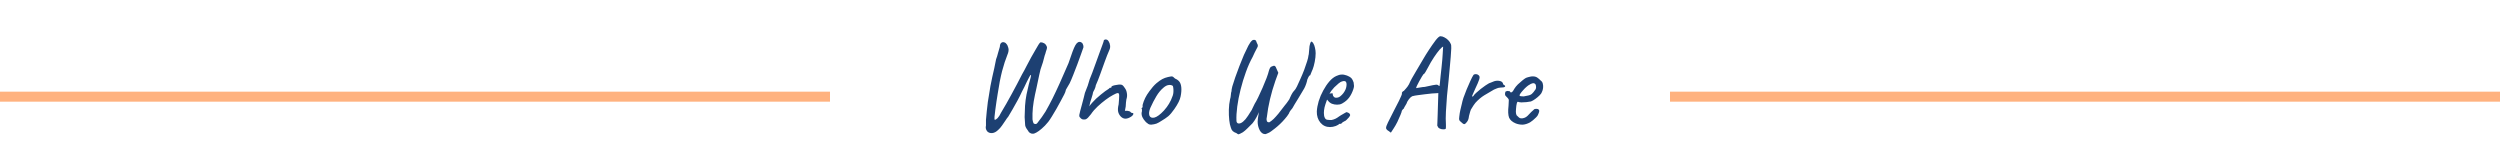
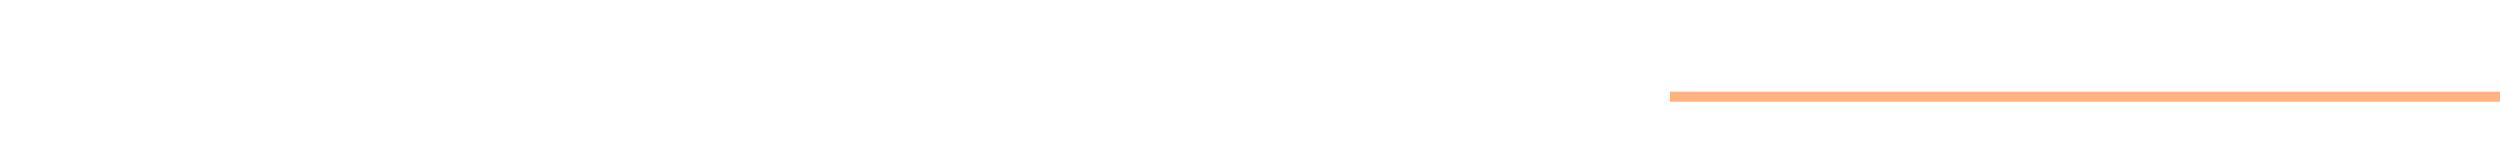
<svg xmlns="http://www.w3.org/2000/svg" width="750" height="50" viewBox="0 0 750 50" fill="none">
-   <path d="M0 29H249" stroke="#FF6600" stroke-opacity="0.5" stroke-width="3" />
  <path d="M501 29H750" stroke="#FF6600" stroke-opacity="0.5" stroke-width="3" />
-   <path d="M309.951 40.12C309.605 40.147 309.285 40.067 308.991 39.88C308.725 39.72 308.538 39.507 308.431 39.24C308.325 39.107 308.165 38.88 307.951 38.56C307.738 38.24 307.605 37.92 307.551 37.6C307.471 36.747 307.418 35.92 307.391 35.12C307.391 34.32 307.431 33.2 307.511 31.76C307.591 30.587 307.738 29.453 307.951 28.36C308.191 27.24 308.418 26.24 308.631 25.36C308.871 24.48 309.058 23.787 309.191 23.28C309.325 22.747 309.351 22.48 309.271 22.48C309.165 22.48 309.005 22.68 308.791 23.08C308.578 23.453 308.338 23.92 308.071 24.48C307.805 25.04 307.538 25.6 307.271 26.16C307.005 26.693 306.778 27.133 306.591 27.48C306.218 28.307 305.778 29.187 305.271 30.12C304.791 31.027 304.298 31.907 303.791 32.76C303.285 33.613 302.845 34.36 302.471 35C302.231 35.267 301.951 35.653 301.631 36.16C301.311 36.64 300.965 37.147 300.591 37.68C300.218 38.213 299.831 38.653 299.431 39C298.845 39.56 298.258 39.867 297.671 39.92C297.111 39.973 296.631 39.827 296.231 39.48C296.151 39.373 296.058 39.24 295.951 39.08C295.871 38.947 295.805 38.76 295.751 38.52C295.698 38.28 295.711 38 295.791 37.68C295.765 37.307 295.765 36.733 295.791 35.96C295.845 35.16 295.925 34.293 296.031 33.36C296.138 32.4 296.245 31.48 296.351 30.6C296.485 29.72 296.605 28.987 296.711 28.4C296.951 26.693 297.271 24.947 297.671 23.16C298.098 21.373 298.485 19.573 298.831 17.76C299.045 17.227 299.231 16.627 299.391 15.96C299.578 15.267 299.765 14.627 299.951 14.04C299.978 13.453 300.111 13.067 300.351 12.88C300.591 12.667 300.858 12.6 301.151 12.68C301.471 12.733 301.725 12.893 301.911 13.16C302.178 13.427 302.378 13.84 302.511 14.4C302.671 14.96 302.565 15.667 302.191 16.52C301.658 17.827 301.138 19.427 300.631 21.32C300.151 23.187 299.711 25.453 299.311 28.12C299.205 28.76 299.085 29.52 298.951 30.4C298.818 31.28 298.698 32.133 298.591 32.96C298.485 33.787 298.405 34.48 298.351 35.04C298.325 35.6 298.338 35.893 298.391 35.92C298.605 35.973 298.898 35.813 299.271 35.44C299.645 35.04 299.978 34.52 300.271 33.88C301.365 32.067 302.445 30.173 303.511 28.2C304.605 26.2 305.645 24.227 306.631 22.28C307.085 21.507 307.538 20.667 307.991 19.76C308.471 18.827 308.925 17.973 309.351 17.2C309.805 16.4 310.218 15.68 310.591 15.04C310.965 14.373 311.285 13.827 311.551 13.4C311.818 12.973 312.031 12.733 312.191 12.68C312.618 12.707 312.978 12.813 313.271 13C313.591 13.16 313.858 13.507 314.071 14.04C314.125 14.173 314.111 14.4 314.031 14.72C313.951 15.04 313.858 15.32 313.751 15.56C313.725 15.747 313.605 16.133 313.391 16.72C313.205 17.307 313.031 17.96 312.871 18.68C312.605 19.4 312.365 20.12 312.151 20.84C311.965 21.533 311.831 22.107 311.751 22.56C311.538 23.707 311.271 24.973 310.951 26.36C310.631 27.72 310.351 29.08 310.111 30.44C309.898 31.773 309.778 32.973 309.751 34.04C309.725 34.787 309.725 35.373 309.751 35.8C309.805 36.227 309.885 36.56 309.991 36.8C310.045 37.013 310.205 37.147 310.471 37.2C310.765 37.253 311.005 37.16 311.191 36.92C311.725 36.253 312.178 35.653 312.551 35.12C312.951 34.56 313.325 34 313.671 33.44C314.018 32.853 314.378 32.2 314.751 31.48C315.418 30.253 316.098 28.893 316.791 27.4C317.511 25.88 318.191 24.373 318.831 22.88C319.498 21.387 320.071 20.08 320.551 18.96C321.058 17.52 321.458 16.373 321.751 15.52C322.071 14.667 322.351 14.027 322.591 13.6C322.831 13.173 323.085 12.88 323.351 12.72C323.485 12.613 323.671 12.56 323.911 12.56C324.151 12.56 324.391 12.667 324.631 12.88C324.738 12.987 324.831 13.16 324.911 13.4C325.018 13.613 325.058 13.88 325.031 14.2C324.898 14.627 324.658 15.307 324.311 16.24C323.991 17.173 323.618 18.2 323.191 19.32C322.765 20.44 322.351 21.507 321.951 22.52C321.551 23.533 321.205 24.347 320.911 24.96C320.618 25.52 320.338 26 320.071 26.4C319.805 26.8 319.671 27.107 319.671 27.32C319.671 27.427 319.538 27.76 319.271 28.32C319.005 28.853 318.658 29.507 318.231 30.28C317.831 31.053 317.391 31.853 316.911 32.68C316.431 33.507 315.978 34.267 315.551 34.96C315.125 35.653 314.765 36.187 314.471 36.56C313.805 37.387 313.151 38.067 312.511 38.6C311.898 39.133 311.365 39.52 310.911 39.76C310.458 40 310.138 40.12 309.951 40.12ZM325.471 35.84C325.285 35.867 325.085 35.867 324.871 35.84C324.685 35.787 324.498 35.693 324.311 35.56C324.098 35.347 323.951 35.187 323.871 35.08C323.791 34.947 323.765 34.747 323.791 34.48C323.845 34.213 323.938 33.8 324.071 33.24C324.205 32.813 324.365 32.227 324.551 31.48C324.738 30.707 324.938 29.947 325.151 29.2C325.231 28.773 325.338 28.333 325.471 27.88C325.631 27.427 325.791 27.013 325.951 26.64C326.111 26.24 326.231 25.933 326.311 25.72C326.525 24.973 326.725 24.32 326.911 23.76C327.125 23.2 327.378 22.56 327.671 21.84C327.965 21.093 328.325 20.107 328.751 18.88C329.338 17.28 329.778 16.067 330.071 15.24C330.391 14.387 330.618 13.773 330.751 13.4C330.911 13 331.018 12.693 331.071 12.48C331.071 12.267 331.125 12.107 331.231 12C331.365 11.893 331.525 11.84 331.711 11.84C332.085 11.84 332.378 12.027 332.591 12.4C332.831 12.747 332.978 13.173 333.031 13.68C333.085 14.16 333.005 14.613 332.791 15.04C332.365 16 331.911 17.147 331.431 18.48C330.951 19.787 330.485 21.08 330.031 22.36C329.578 23.613 329.151 24.68 328.751 25.56C328.751 25.667 328.711 25.853 328.631 26.12C328.551 26.387 328.458 26.627 328.351 26.84C328.245 27.053 328.138 27.253 328.031 27.44C327.951 27.627 327.911 27.72 327.911 27.72C327.911 27.827 327.871 28.027 327.791 28.32C327.711 28.613 327.605 28.973 327.471 29.4C327.365 29.72 327.231 30.133 327.071 30.64C326.938 31.147 326.845 31.573 326.791 31.92C326.925 31.68 327.205 31.32 327.631 30.84C328.058 30.36 328.458 29.947 328.831 29.6C329.258 29.227 329.738 28.813 330.271 28.36C330.805 27.907 331.231 27.573 331.551 27.36C331.871 27.147 332.151 26.96 332.391 26.8C332.658 26.613 332.791 26.52 332.791 26.52C332.791 26.413 332.831 26.36 332.911 26.36C333.018 26.333 333.125 26.32 333.231 26.32C333.338 26.32 333.391 26.307 333.391 26.28C333.418 26.253 333.431 26.187 333.431 26.08C333.431 25.947 333.578 25.827 333.871 25.72C334.191 25.613 334.551 25.533 334.951 25.48C335.378 25.4 335.725 25.36 335.991 25.36C336.311 25.36 336.565 25.427 336.751 25.56C336.938 25.693 337.178 25.987 337.471 26.44C337.791 26.867 337.991 27.387 338.071 28C338.178 28.587 338.125 29.2 337.911 29.84C337.911 30.053 337.871 30.36 337.791 30.76C337.738 31.133 337.711 31.533 337.711 31.96L337.471 33.24H338.111C338.325 33.24 338.525 33.28 338.711 33.36C338.898 33.413 338.991 33.44 338.991 33.44C339.098 33.547 339.205 33.653 339.311 33.76C339.418 33.84 339.525 33.88 339.631 33.88C339.951 33.88 340.071 34.013 339.991 34.28C339.911 34.52 339.711 34.747 339.391 34.96C338.751 35.387 338.165 35.6 337.631 35.6C337.125 35.6 336.658 35.387 336.231 34.96C335.805 34.507 335.538 34 335.431 33.44C335.325 32.88 335.378 32.173 335.591 31.32C335.698 30.147 335.751 29.293 335.751 28.76C335.778 28.2 335.645 27.92 335.351 27.92C335.085 27.92 334.618 28.107 333.951 28.48C333.285 28.827 332.538 29.307 331.711 29.92C330.885 30.533 330.071 31.213 329.271 31.96C328.471 32.707 327.805 33.48 327.271 34.28C326.951 34.68 326.645 35.04 326.351 35.36C326.058 35.653 325.765 35.813 325.471 35.84ZM345.346 37.4C344.999 37.4 344.719 37.333 344.506 37.2C344.319 37.067 344.079 36.88 343.786 36.64C343.279 36.107 342.919 35.6 342.706 35.12C342.493 34.613 342.426 34.133 342.506 33.68C342.586 33.467 342.613 33.267 342.586 33.08C342.586 32.867 342.586 32.76 342.586 32.76C342.453 32.627 342.413 32.547 342.466 32.52C342.519 32.467 342.573 32.387 342.626 32.28C342.786 32.28 342.839 32.133 342.786 31.84C342.733 31.627 342.839 31.16 343.106 30.44C343.373 29.72 343.706 29.04 344.106 28.4C344.266 28.133 344.506 27.787 344.826 27.36C345.146 26.907 345.493 26.467 345.866 26.04C346.266 25.587 346.626 25.227 346.946 24.96C347.613 24.4 348.199 23.987 348.706 23.72C349.213 23.453 349.759 23.253 350.346 23.12C350.933 22.987 351.333 22.92 351.546 22.92C351.786 22.92 352.106 23.133 352.506 23.56C353.119 23.827 353.559 24.147 353.826 24.52C354.119 24.893 354.306 25.44 354.386 26.16C354.466 26.96 354.399 27.88 354.186 28.92C353.999 29.933 353.373 31.2 352.306 32.72C351.639 33.68 351.026 34.4 350.466 34.88C349.906 35.333 349.239 35.787 348.466 36.24C347.906 36.613 347.399 36.893 346.946 37.08C346.493 37.24 345.959 37.347 345.346 37.4ZM349.186 33.16C349.826 32.44 350.333 31.76 350.706 31.12C351.106 30.48 351.479 29.667 351.826 28.68C351.933 28.387 351.999 28.027 352.026 27.6C352.053 27.147 352.039 26.733 351.986 26.36C351.959 25.96 351.866 25.733 351.706 25.68C351.386 25.493 350.999 25.44 350.546 25.52C350.093 25.573 349.599 25.827 349.066 26.28C348.239 26.973 347.519 27.84 346.906 28.88C346.293 29.893 345.693 31.053 345.106 32.36C344.706 33.32 344.613 34.093 344.826 34.68C345.066 35.24 345.559 35.44 346.306 35.28C347.079 35.093 348.039 34.387 349.186 33.16ZM379.575 40.24C378.882 40.24 378.322 39.84 377.895 39.04C377.495 38.24 377.295 37.387 377.295 36.48C377.295 36.267 377.322 35.933 377.375 35.48C377.455 35.027 377.522 34.613 377.575 34.24C377.655 33.84 377.695 33.64 377.695 33.64C377.588 33.907 377.348 34.4 376.975 35.12C376.602 35.813 376.202 36.427 375.775 36.96C375.295 37.467 374.788 37.973 374.255 38.48C373.748 38.987 373.282 39.387 372.855 39.68C372.188 40.053 371.775 40.253 371.615 40.28C371.455 40.307 371.215 40.187 370.895 39.92C370.468 39.787 370.108 39.587 369.815 39.32C369.548 39.053 369.362 38.707 369.255 38.28C369.042 37.747 368.882 37 368.775 36.04C368.668 35.053 368.628 34.013 368.655 32.92C368.682 31.8 368.802 30.76 369.015 29.8C369.148 29.4 369.228 28.96 369.255 28.48C369.282 28 369.348 27.627 369.455 27.36C369.428 27.147 369.508 26.667 369.695 25.92C369.908 25.173 370.202 24.267 370.575 23.2C370.948 22.133 371.362 21.013 371.815 19.84C372.268 18.667 372.722 17.547 373.175 16.48C373.655 15.413 374.095 14.493 374.495 13.72C374.922 12.947 375.268 12.453 375.535 12.24C375.695 12.053 375.882 11.96 376.095 11.96C376.308 11.933 376.495 11.973 376.655 12.08C376.815 12.16 376.895 12.293 376.895 12.48C377.002 12.667 377.068 12.827 377.095 12.96C377.122 13.067 377.188 13.2 377.295 13.36C377.375 13.627 377.375 13.853 377.295 14.04C377.215 14.227 377.055 14.533 376.815 14.96C376.575 15.387 376.242 16.08 375.815 17.04C375.068 18.373 374.388 19.893 373.775 21.6C373.162 23.28 372.628 25.027 372.175 26.84C371.722 28.627 371.388 30.333 371.175 31.96C370.962 33.587 370.882 35 370.935 36.2C370.935 36.547 371.055 36.8 371.295 36.96C371.535 37.093 371.855 37.08 372.255 36.92C372.682 36.733 373.148 36.347 373.655 35.76C373.868 35.493 374.122 35.147 374.415 34.72C374.708 34.267 374.962 33.867 375.175 33.52C375.415 33.147 375.535 32.96 375.535 32.96C375.535 32.96 375.615 32.787 375.775 32.44C375.962 32.093 376.175 31.653 376.415 31.12C376.682 30.72 377.028 30.08 377.455 29.2C377.882 28.32 378.322 27.36 378.775 26.32C379.228 25.28 379.628 24.307 379.975 23.4C380.322 22.467 380.548 21.76 380.655 21.28C380.762 20.907 380.882 20.6 381.015 20.36C381.175 20.093 381.348 19.96 381.535 19.96C381.988 19.72 382.295 19.667 382.455 19.8C382.642 19.907 382.828 20.227 383.015 20.76L383.495 21.84L382.615 24.24C381.308 28 380.455 31.627 380.055 35.12C380.055 35.12 380.028 35.253 379.975 35.52C379.948 35.787 379.975 36.053 380.055 36.32C380.162 36.587 380.415 36.707 380.815 36.68C381.242 36.413 381.668 36.08 382.095 35.68C382.522 35.253 383.002 34.72 383.535 34.08C384.068 33.413 384.708 32.587 385.455 31.6C385.802 31.2 386.108 30.8 386.375 30.4C386.668 29.973 386.815 29.76 386.815 29.76C386.815 29.76 386.882 29.6 387.015 29.28C387.175 28.96 387.308 28.68 387.415 28.44C387.655 27.987 387.855 27.667 388.015 27.48C388.202 27.267 388.295 27.16 388.295 27.16C388.508 26.973 388.775 26.56 389.095 25.92C389.415 25.28 389.762 24.52 390.135 23.64C390.535 22.76 390.908 21.867 391.255 20.96C391.602 20.027 391.895 19.173 392.135 18.4C392.375 17.627 392.508 17.053 392.535 16.68C392.615 16.493 392.668 16.12 392.695 15.56C392.722 15 392.775 14.427 392.855 13.84C392.962 13.227 393.122 12.773 393.335 12.48C393.575 12.48 393.802 12.667 394.015 13.04C394.228 13.387 394.388 13.827 394.495 14.36C394.628 14.893 394.695 15.427 394.695 15.96C394.695 16.76 394.602 17.627 394.415 18.56C394.228 19.493 394.028 20.227 393.815 20.76C393.708 21.027 393.588 21.307 393.455 21.6C393.322 21.893 393.188 22.227 393.055 22.6C392.868 22.6 392.695 22.773 392.535 23.12C392.402 23.44 392.282 23.707 392.175 23.92C392.175 24.08 392.082 24.453 391.895 25.04C391.708 25.6 391.508 26.08 391.295 26.48C391.135 26.747 390.882 27.173 390.535 27.76C390.215 28.32 389.855 28.92 389.455 29.56C389.055 30.2 388.695 30.787 388.375 31.32C388.082 31.853 387.868 32.227 387.735 32.44C387.522 32.707 387.308 32.973 387.095 33.24C386.908 33.507 386.762 33.787 386.655 34.08C386.335 34.613 385.935 35.147 385.455 35.68C385.002 36.213 384.508 36.733 383.975 37.24C383.468 37.72 382.975 38.147 382.495 38.52C382.042 38.893 381.655 39.187 381.335 39.4C380.988 39.667 380.628 39.867 380.255 40C379.908 40.16 379.682 40.24 379.575 40.24ZM399.004 38.12C397.831 38.12 396.871 37.68 396.124 36.8C395.377 35.893 395.017 34.773 395.044 33.44C395.097 32.48 395.284 31.453 395.604 30.36C395.951 29.24 396.404 28.173 396.964 27.16C397.524 26.12 398.137 25.213 398.804 24.44C399.471 23.667 400.164 23.12 400.884 22.8C401.151 22.667 401.431 22.56 401.724 22.48C402.044 22.4 402.364 22.36 402.684 22.36C402.977 22.36 403.284 22.413 403.604 22.52C403.924 22.6 404.191 22.693 404.404 22.8C404.857 22.987 405.204 23.213 405.444 23.48C405.684 23.747 405.897 24.16 406.084 24.72C406.164 25.227 406.204 25.587 406.204 25.8C406.204 26.013 406.137 26.333 406.004 26.76C405.684 27.72 405.271 28.547 404.764 29.24C404.257 29.933 403.577 30.52 402.724 31C402.511 31.133 402.257 31.24 401.964 31.32C401.697 31.373 401.417 31.4 401.124 31.4C400.591 31.4 400.071 31.307 399.564 31.12C399.084 30.907 398.697 30.6 398.404 30.2L398.124 29.88L398.004 30.2C397.737 30.92 397.524 31.587 397.364 32.2C397.231 32.813 397.164 33.373 397.164 33.88C397.164 34.2 397.191 34.507 397.244 34.8C397.324 35.093 397.431 35.347 397.564 35.56C397.671 35.72 397.844 35.84 398.084 35.92C398.351 35.973 398.631 36 398.924 36C399.111 36 399.297 36 399.484 36C399.697 35.973 399.897 35.92 400.084 35.84C400.537 35.68 400.897 35.507 401.164 35.32C401.457 35.133 401.751 34.933 402.044 34.72L402.204 34.64H402.164C402.484 34.48 402.764 34.32 403.004 34.16C403.271 34 403.404 33.92 403.404 33.92C403.511 33.92 403.617 33.853 403.724 33.72C403.937 33.613 404.204 33.653 404.524 33.84C404.871 34.027 405.044 34.267 405.044 34.56C405.017 34.693 404.897 34.907 404.684 35.2C404.471 35.467 404.231 35.72 403.964 35.96C403.724 36.2 403.524 36.333 403.364 36.36C403.337 36.387 403.244 36.44 403.084 36.52C402.924 36.573 402.817 36.627 402.764 36.68H402.804C402.564 37 402.324 37.16 402.084 37.16H401.764C401.657 37.347 401.311 37.56 400.724 37.8C400.137 38.013 399.564 38.12 399.004 38.12ZM400.804 29.32C401.284 29.32 401.697 29.187 402.044 28.92C402.417 28.627 402.737 28.307 403.004 27.96C403.537 27.24 403.844 26.547 403.924 25.88C404.031 25.187 403.951 24.707 403.684 24.44C403.524 24.36 403.377 24.32 403.244 24.32C403.137 24.293 402.911 24.333 402.564 24.44C402.324 24.493 401.991 24.693 401.564 25.04C401.137 25.387 400.711 25.773 400.284 26.2C399.884 26.627 399.577 26.987 399.364 27.28L398.844 28.12C399.057 28.04 399.257 28 399.444 28C399.657 27.973 399.777 27.987 399.804 28.04C399.804 28.28 399.844 28.507 399.924 28.72C400.031 28.907 400.151 29.053 400.284 29.16C400.444 29.267 400.617 29.32 400.804 29.32ZM416.619 39.32C416.139 39.053 415.873 38.76 415.819 38.44C415.793 38.12 415.979 37.56 416.379 36.76C416.779 35.96 417.406 34.72 418.259 33.04C418.899 31.84 419.379 30.907 419.699 30.24C420.046 29.547 420.273 29.053 420.379 28.76C420.513 28.467 420.579 28.28 420.579 28.2C420.526 27.96 420.553 27.773 420.659 27.64C420.766 27.48 420.939 27.347 421.179 27.24C421.313 27.107 421.526 26.867 421.819 26.52C422.139 26.173 422.433 25.76 422.699 25.28C422.939 24.72 423.219 24.147 423.539 23.56C423.859 22.973 424.286 22.24 424.819 21.36C425.353 20.453 426.046 19.28 426.899 17.84C427.433 16.907 428.019 15.96 428.659 15C429.299 14.013 429.979 13.04 430.699 12.08C430.993 11.707 431.259 11.413 431.499 11.2C431.739 10.96 431.979 10.853 432.219 10.88C432.539 10.88 432.899 10.987 433.299 11.2C433.726 11.413 434.113 11.693 434.459 12.04C434.806 12.387 435.059 12.76 435.219 13.16C435.353 13.373 435.406 13.827 435.379 14.52C435.353 15.213 435.299 16.053 435.219 17.04C435.139 18.027 435.046 19.08 434.939 20.2C434.859 21.293 434.739 22.587 434.579 24.08C434.419 25.573 434.259 27.133 434.099 28.76C433.966 30.387 433.859 31.96 433.779 33.48C433.699 34.973 433.699 36.28 433.779 37.4C433.806 37.64 433.806 37.867 433.779 38.08C433.753 38.293 433.739 38.467 433.739 38.6C433.579 38.76 433.313 38.827 432.939 38.8C432.593 38.8 432.246 38.72 431.899 38.56C431.579 38.4 431.393 38.2 431.339 37.96C431.259 37.88 431.206 37.773 431.179 37.64C431.179 37.48 431.193 37.16 431.219 36.68C431.246 36.2 431.273 35.44 431.299 34.4L431.499 27.92L430.979 27.96C430.739 27.96 430.286 27.987 429.619 28.04C428.953 28.093 428.233 28.173 427.459 28.28C426.686 28.36 425.966 28.453 425.299 28.56C424.659 28.64 424.219 28.72 423.979 28.8C423.739 28.8 423.446 28.96 423.099 29.28C422.779 29.6 422.473 30.013 422.179 30.52C422.073 30.893 421.873 31.293 421.579 31.72C421.313 32.12 421.179 32.387 421.179 32.52C420.993 32.653 420.833 32.813 420.699 33C420.593 33.187 420.539 33.28 420.539 33.28C420.539 33.44 420.406 33.84 420.139 34.48C419.899 35.093 419.593 35.787 419.219 36.56C418.846 37.307 418.473 37.96 418.099 38.52L417.259 39.8L416.619 39.32ZM424.899 26.44C424.899 26.44 425.033 26.413 425.299 26.36C425.593 26.307 425.926 26.253 426.299 26.2C426.699 26.12 427.059 26.08 427.379 26.08C428.499 25.813 429.313 25.64 429.819 25.56C430.326 25.453 430.673 25.4 430.859 25.4C431.073 25.4 431.259 25.44 431.419 25.52C431.526 25.653 431.619 25.733 431.699 25.76C431.806 25.787 431.859 25.8 431.859 25.8C431.886 25.747 431.926 25.44 431.979 24.88C432.033 24.32 432.099 23.627 432.179 22.8C432.286 21.973 432.379 21.12 432.459 20.24C432.566 19.333 432.646 18.507 432.699 17.76C432.753 16.987 432.793 16.4 432.819 16C432.846 15.493 432.873 15.04 432.899 14.64C432.926 14.213 432.939 14 432.939 14C432.779 14 432.433 14.293 431.899 14.88C431.393 15.467 430.819 16.24 430.179 17.2C429.539 18.16 428.939 19.187 428.379 20.28C428.113 20.787 427.859 21.24 427.619 21.64C427.379 22.04 427.193 22.24 427.059 22.24C427.006 22.293 426.846 22.533 426.579 22.96C426.339 23.36 426.073 23.827 425.779 24.36C425.486 24.867 425.246 25.333 425.059 25.76C424.873 26.16 424.819 26.387 424.899 26.44ZM438.307 36.6C438.067 36.413 437.894 36.227 437.787 36.04C437.707 35.853 437.707 35.493 437.787 34.96C437.867 34.213 437.974 33.56 438.107 33C438.24 32.413 438.4 31.747 438.587 31C438.64 30.68 438.787 30.133 439.027 29.36C439.294 28.587 439.614 27.747 439.987 26.84C440.36 25.933 440.734 25.08 441.107 24.28C441.48 23.453 441.8 22.84 442.067 22.44C442.28 22.28 442.534 22.213 442.827 22.24C443.147 22.267 443.414 22.387 443.627 22.6C443.92 22.84 443.96 23.267 443.747 23.88C443.56 24.467 443.16 25.4 442.547 26.68C442.227 27.4 441.987 27.947 441.827 28.32C441.667 28.667 441.6 28.88 441.627 28.96C441.654 29.013 441.774 28.973 441.987 28.84C442.147 28.547 442.44 28.213 442.867 27.84C443.294 27.44 443.747 27.053 444.227 26.68C444.707 26.307 445.16 25.973 445.587 25.68C446.014 25.387 446.307 25.2 446.467 25.12C446.68 24.987 446.92 24.88 447.187 24.8C447.48 24.693 447.68 24.613 447.787 24.56C448.4 24.267 449.027 24.16 449.667 24.24C450.307 24.32 450.707 24.56 450.867 24.96C450.894 25.173 450.974 25.333 451.107 25.44C451.267 25.547 451.347 25.6 451.347 25.6C451.454 25.6 451.507 25.64 451.507 25.72C451.534 25.8 451.547 25.84 451.547 25.84C451.547 26.027 451.4 26.147 451.107 26.2C450.84 26.227 450.494 26.253 450.067 26.28C449.72 26.307 449.414 26.373 449.147 26.48C448.88 26.587 448.56 26.72 448.187 26.88C447.174 27.467 446.2 28.04 445.267 28.6C444.36 29.16 443.48 29.907 442.627 30.84C442.44 31.053 442.254 31.307 442.067 31.6C441.88 31.893 441.68 32.213 441.467 32.56C441.334 32.693 441.2 32.987 441.067 33.44C440.934 33.893 440.814 34.333 440.707 34.76C440.627 35.16 440.587 35.4 440.587 35.48C440.587 35.48 440.547 35.613 440.467 35.88C440.387 36.12 440.254 36.36 440.067 36.6C439.747 37.027 439.48 37.24 439.267 37.24C439.054 37.24 438.734 37.027 438.307 36.6ZM454.761 37.04C453.721 36.613 453.041 36.027 452.721 35.28C452.428 34.507 452.374 33.32 452.561 31.72C452.614 30.893 452.641 30.347 452.641 30.08C452.641 29.813 452.494 29.547 452.201 29.28C452.121 29.173 451.974 29.027 451.761 28.84C451.574 28.653 451.494 28.493 451.521 28.36C451.494 28.173 451.508 27.973 451.561 27.76C451.614 27.52 451.694 27.4 451.801 27.4C451.908 27.4 452.014 27.373 452.121 27.32C452.254 27.267 452.374 27.267 452.481 27.32C452.588 27.32 452.708 27.333 452.841 27.36C452.974 27.387 453.041 27.453 453.041 27.56C453.148 27.747 453.321 27.773 453.561 27.64C453.801 27.48 454.054 27.133 454.321 26.6C454.588 26.173 454.934 25.747 455.361 25.32C455.814 24.893 456.254 24.507 456.681 24.16C457.134 23.787 457.508 23.52 457.801 23.36C457.934 23.307 458.134 23.24 458.401 23.16C458.668 23.08 458.948 23.013 459.241 22.96C459.561 22.907 459.828 22.893 460.041 22.92C460.521 22.947 460.921 23.08 461.241 23.32C461.588 23.56 461.908 23.84 462.201 24.16C462.548 24.4 462.761 24.72 462.841 25.12C462.948 25.52 462.974 25.947 462.921 26.4C462.868 26.853 462.748 27.267 462.561 27.64C462.481 27.907 462.254 28.227 461.881 28.6C461.508 28.973 461.081 29.333 460.601 29.68C460.121 30.027 459.681 30.28 459.281 30.44C458.934 30.52 458.481 30.587 457.921 30.64C457.388 30.693 456.881 30.72 456.401 30.72C455.948 30.693 455.641 30.64 455.481 30.56C455.294 30.453 455.148 30.6 455.041 31C454.934 31.4 454.854 31.973 454.801 32.72C454.748 33.307 454.748 33.733 454.801 34C454.854 34.267 454.908 34.453 454.961 34.56C455.148 34.747 455.401 34.987 455.721 35.28C456.068 35.547 456.548 35.587 457.161 35.4C457.668 35.267 458.161 34.92 458.641 34.36C459.148 33.8 459.614 33.347 460.041 33C460.148 32.813 460.321 32.707 460.561 32.68C460.828 32.627 461.108 32.64 461.401 32.72C461.694 32.907 461.814 33.133 461.761 33.4C461.734 33.64 461.601 34.013 461.361 34.52C461.281 34.707 461.094 34.947 460.801 35.24C460.534 35.507 460.228 35.787 459.881 36.08C459.561 36.347 459.268 36.56 459.001 36.72C458.201 37.147 457.454 37.373 456.761 37.4C456.068 37.4 455.401 37.28 454.761 37.04ZM457.121 28.92C457.708 28.787 458.174 28.693 458.521 28.64C458.868 28.587 459.201 28.44 459.521 28.2C459.841 27.933 460.241 27.44 460.721 26.72C460.828 26.427 460.854 26.133 460.801 25.84C460.774 25.547 460.708 25.347 460.601 25.24C460.361 24.973 460.068 24.893 459.721 25C459.401 25.08 459.094 25.227 458.801 25.44C458.614 25.52 458.334 25.72 457.961 26.04C457.614 26.333 457.268 26.68 456.921 27.08C456.574 27.453 456.294 27.8 456.081 28.12C455.868 28.44 455.814 28.627 455.921 28.68C455.868 28.787 456.014 28.853 456.361 28.88C456.734 28.907 456.988 28.92 457.121 28.92Z" fill="#1D4072" />
</svg>